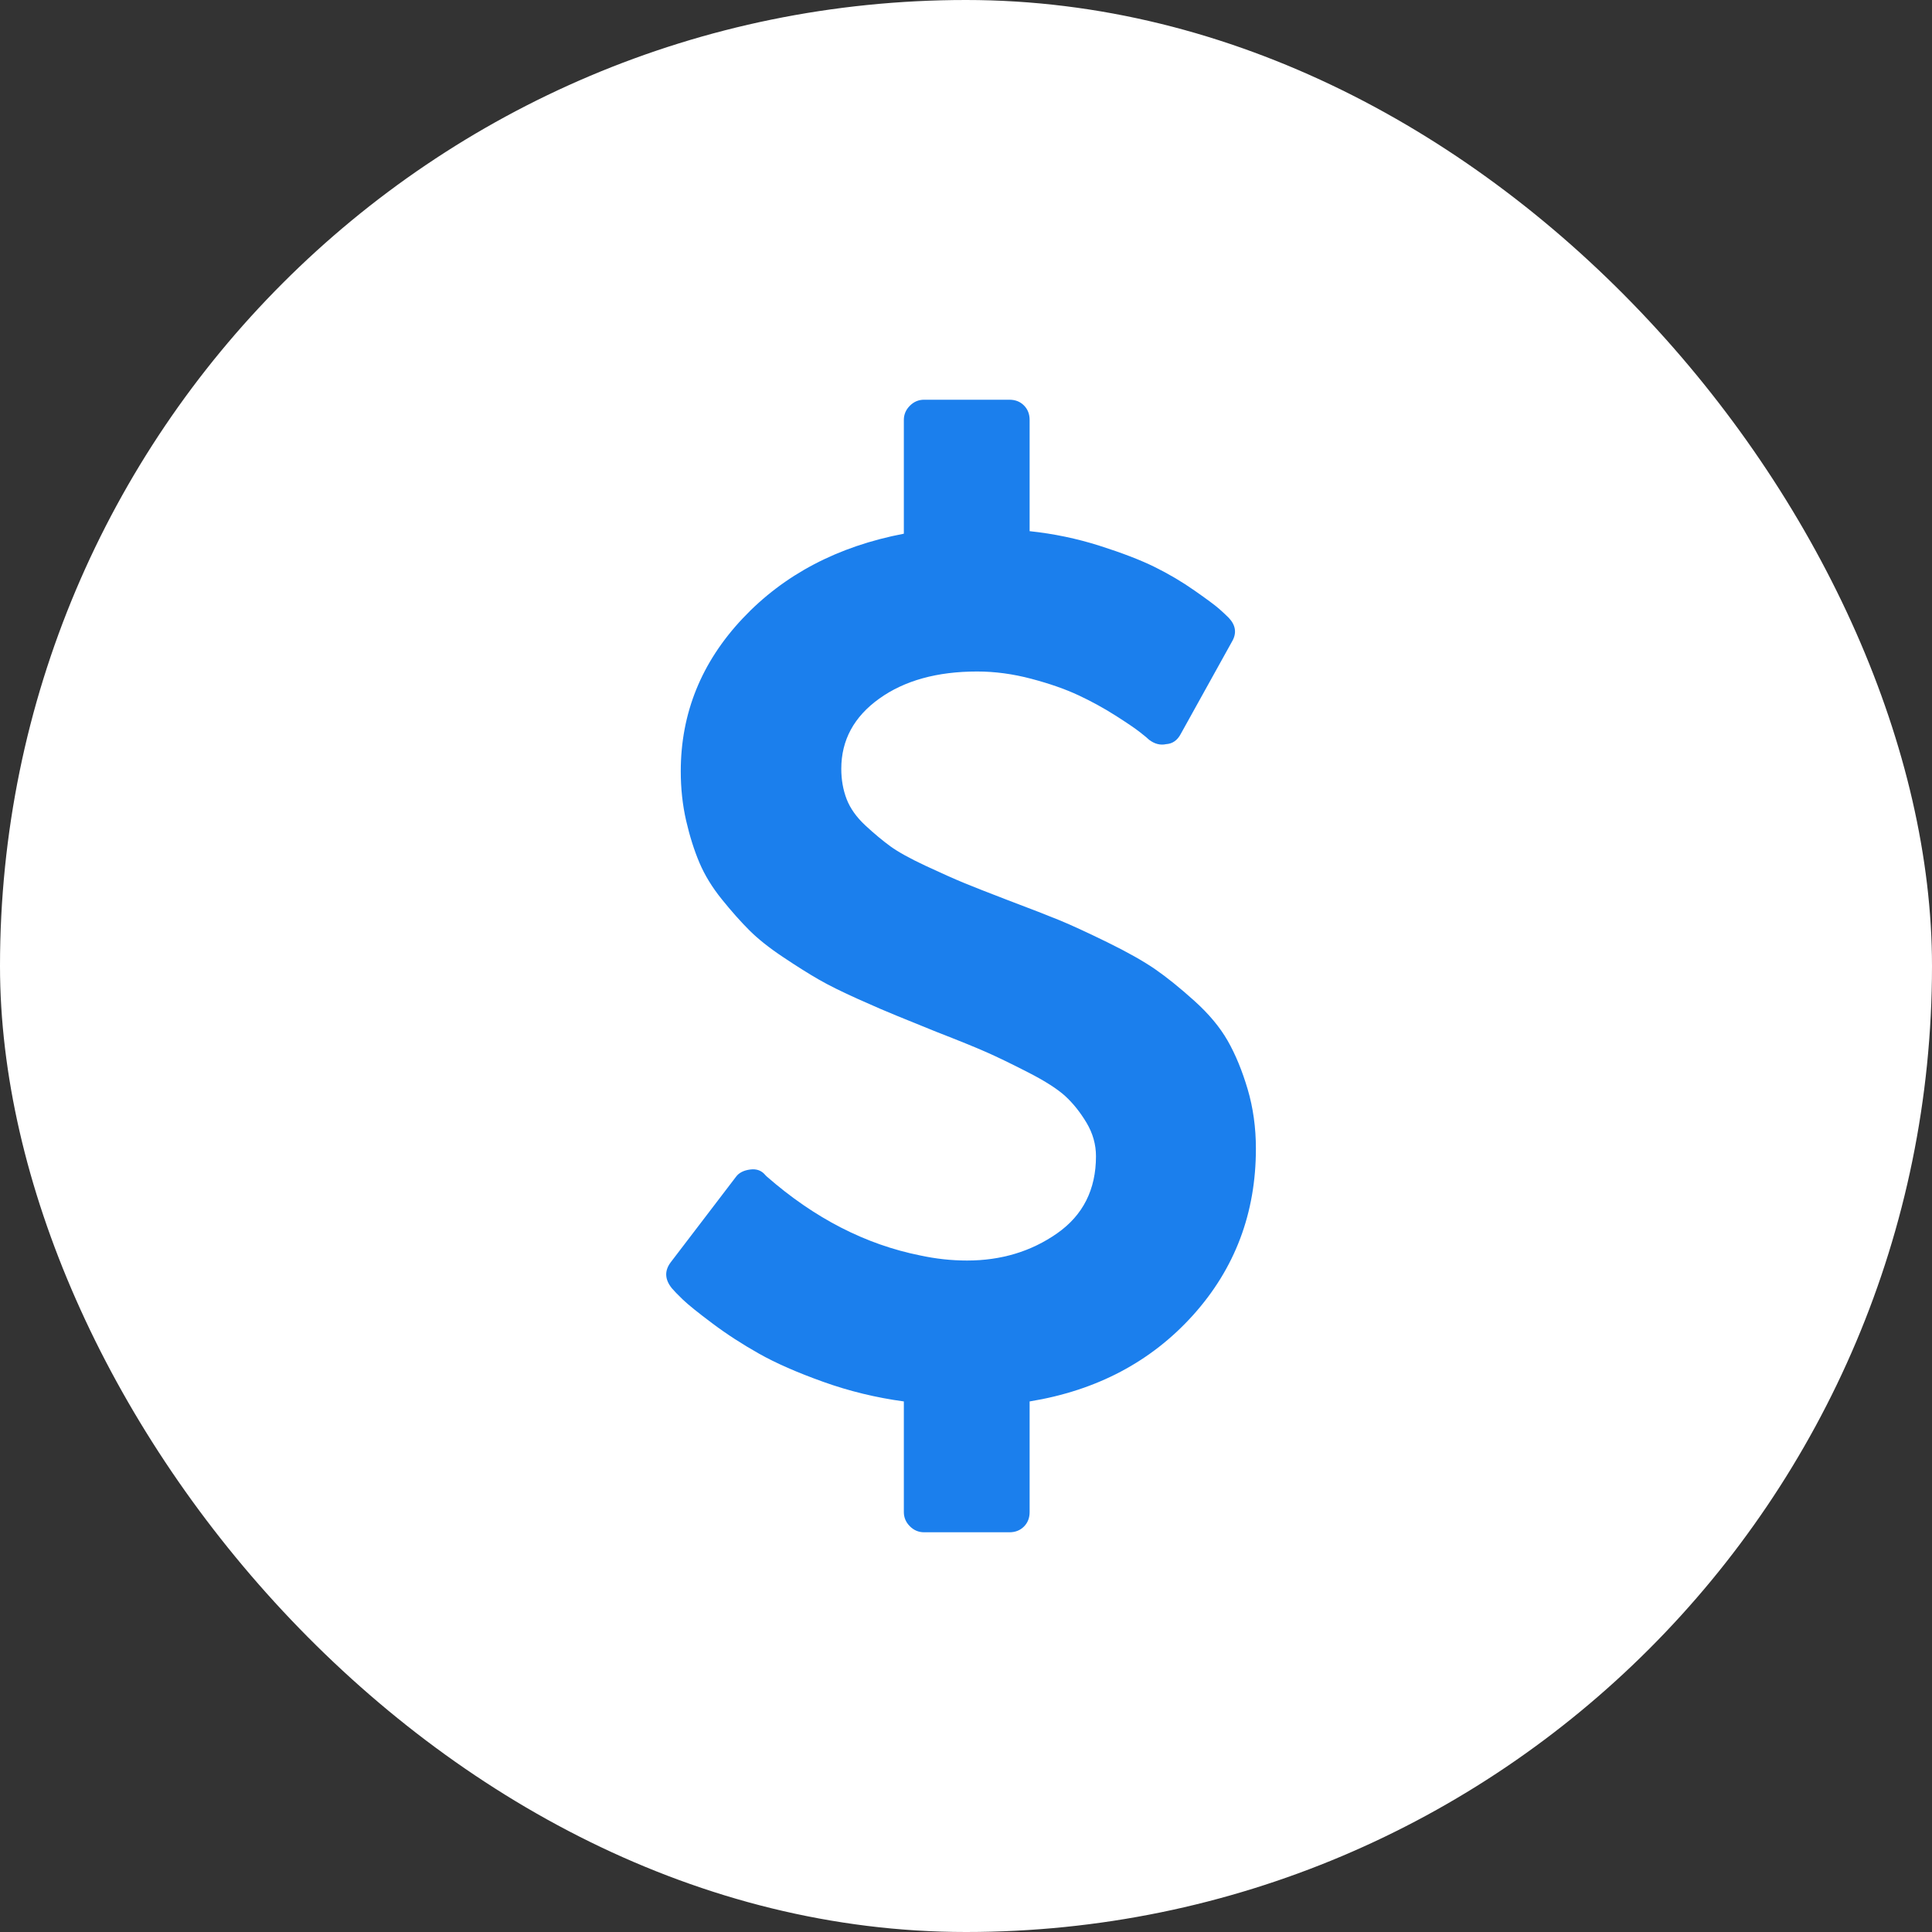
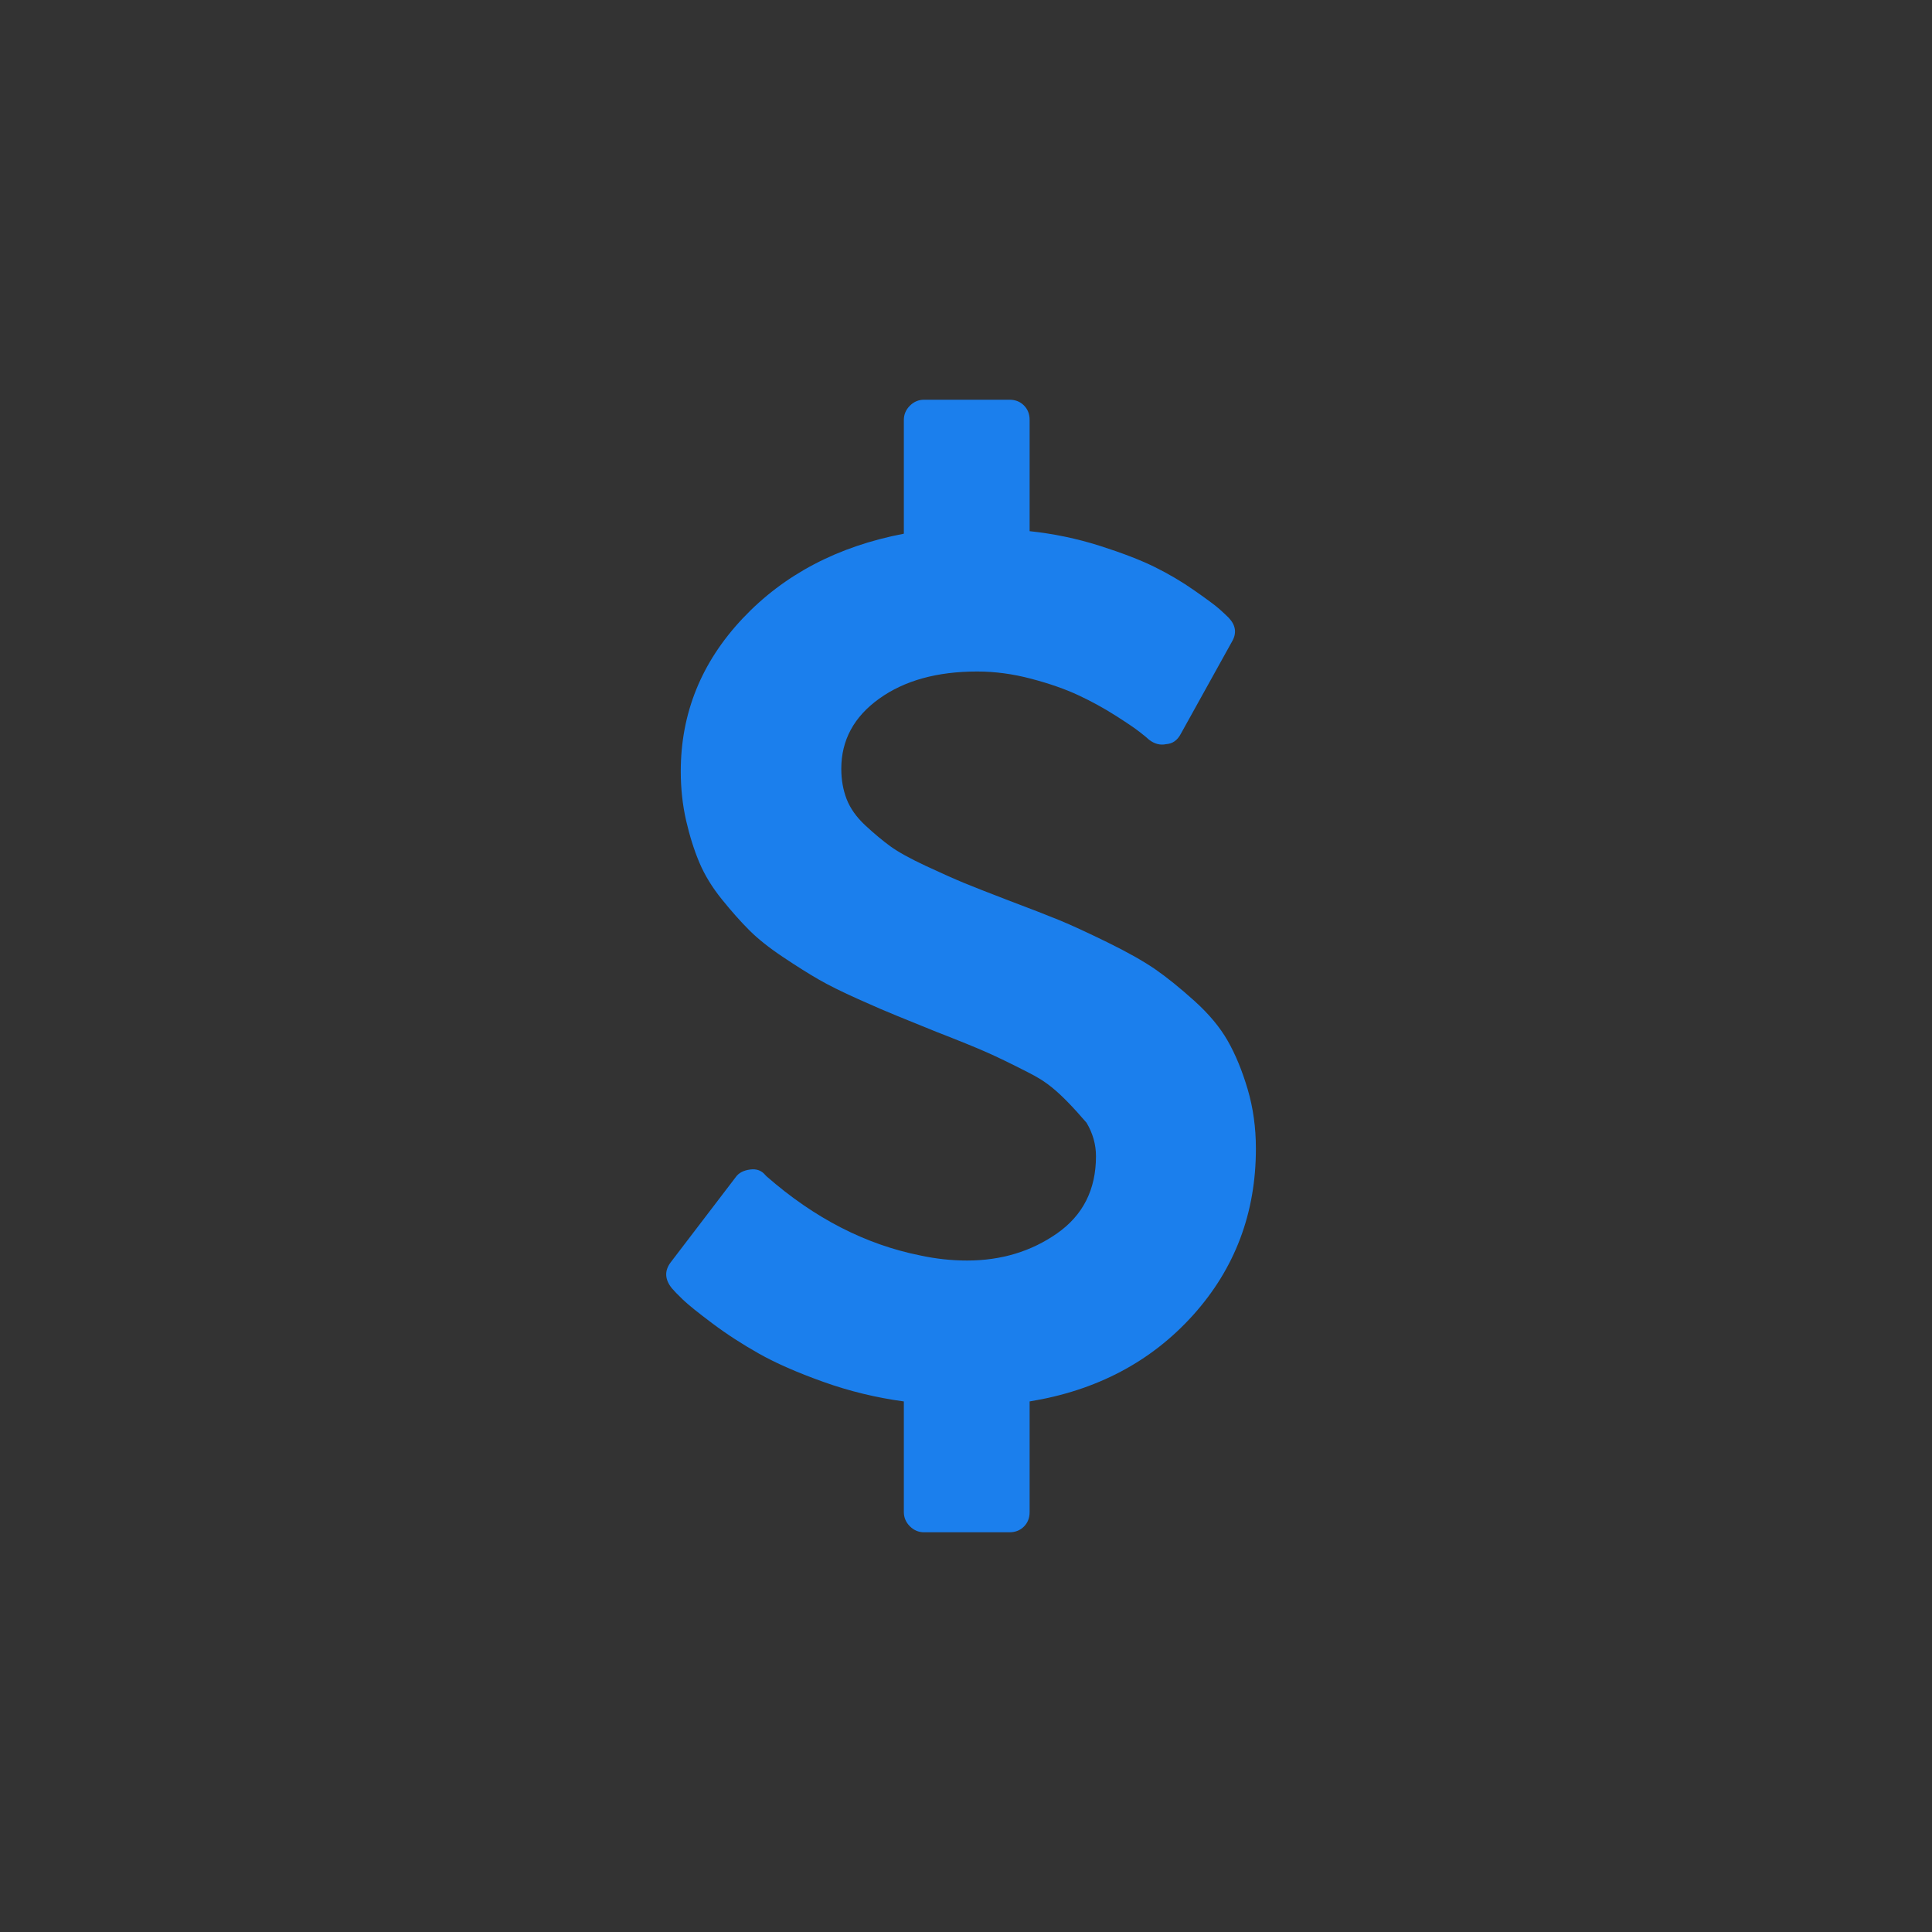
<svg xmlns="http://www.w3.org/2000/svg" width="58" height="58" viewBox="0 0 58 58" fill="none">
  <rect x="0" y="0" width="58" height="58" fill="#333333" stroke="none" />
-   <rect width="58" height="58" rx="29" fill="white" />
-   <path d="M20.133 37.898L22.088 35.337C22.176 35.211 22.322 35.135 22.524 35.109C22.714 35.084 22.866 35.141 22.979 35.28C22.979 35.28 22.992 35.293 23.017 35.318C24.447 36.57 25.983 37.361 27.628 37.69C28.096 37.791 28.564 37.842 29.032 37.842C30.056 37.842 30.958 37.57 31.735 37.026C32.513 36.482 32.902 35.71 32.902 34.711C32.902 34.357 32.807 34.022 32.618 33.705C32.428 33.389 32.216 33.123 31.982 32.908C31.748 32.694 31.378 32.456 30.872 32.197C30.366 31.938 29.949 31.735 29.62 31.59C29.291 31.444 28.785 31.239 28.102 30.973C27.609 30.771 27.22 30.613 26.935 30.499C26.651 30.385 26.262 30.217 25.768 29.996C25.275 29.775 24.88 29.579 24.583 29.408C24.285 29.237 23.928 29.013 23.511 28.734C23.093 28.456 22.755 28.187 22.496 27.928C22.236 27.669 21.961 27.359 21.67 26.998C21.379 26.638 21.155 26.271 20.997 25.898C20.839 25.525 20.706 25.104 20.598 24.636C20.491 24.168 20.437 23.675 20.437 23.156C20.437 21.411 21.057 19.88 22.296 18.565C23.536 17.249 25.149 16.402 27.134 16.022V12.607C27.134 12.443 27.195 12.3 27.315 12.18C27.435 12.06 27.577 12 27.742 12H30.303C30.48 12 30.626 12.057 30.739 12.171C30.853 12.285 30.91 12.43 30.91 12.607V15.946C31.631 16.022 32.33 16.168 33.007 16.383C33.683 16.598 34.234 16.81 34.657 17.018C35.081 17.227 35.483 17.464 35.862 17.73C36.242 17.995 36.488 18.179 36.602 18.28C36.716 18.381 36.811 18.47 36.887 18.546C37.102 18.773 37.133 19.014 36.982 19.267L35.445 22.037C35.344 22.227 35.198 22.328 35.008 22.34C34.831 22.378 34.661 22.334 34.496 22.208C34.458 22.17 34.367 22.094 34.221 21.98C34.076 21.866 33.829 21.698 33.481 21.477C33.133 21.256 32.763 21.053 32.371 20.87C31.979 20.687 31.508 20.522 30.958 20.377C30.407 20.231 29.867 20.159 29.335 20.159C28.134 20.159 27.154 20.43 26.395 20.974C25.636 21.518 25.256 22.22 25.256 23.08C25.256 23.409 25.31 23.713 25.417 23.991C25.525 24.269 25.712 24.532 25.977 24.779C26.243 25.025 26.493 25.234 26.727 25.405C26.961 25.575 27.315 25.771 27.789 25.993C28.263 26.214 28.646 26.385 28.937 26.505C29.228 26.625 29.671 26.799 30.265 27.027C30.936 27.28 31.448 27.479 31.802 27.624C32.156 27.77 32.637 27.991 33.244 28.288C33.851 28.586 34.328 28.855 34.676 29.095C35.024 29.335 35.416 29.651 35.853 30.044C36.289 30.436 36.624 30.837 36.858 31.248C37.092 31.659 37.291 32.143 37.456 32.7C37.62 33.256 37.703 33.851 37.703 34.483C37.703 36.419 37.073 38.085 35.815 39.483C34.556 40.88 32.921 41.744 30.91 42.072V45.393C30.91 45.57 30.853 45.715 30.739 45.829C30.626 45.943 30.48 46 30.303 46H27.742C27.577 46 27.435 45.94 27.315 45.82C27.195 45.7 27.134 45.557 27.134 45.393V42.072C26.3 41.959 25.493 41.763 24.715 41.484C23.938 41.206 23.296 40.925 22.79 40.64C22.284 40.355 21.816 40.052 21.386 39.729C20.956 39.407 20.662 39.17 20.503 39.018C20.345 38.866 20.235 38.752 20.171 38.676C19.956 38.411 19.944 38.151 20.133 37.898Z" fill="#1B7FED" />
+   <path d="M20.133 37.898L22.088 35.337C22.176 35.211 22.322 35.135 22.524 35.109C22.714 35.084 22.866 35.141 22.979 35.28C22.979 35.28 22.992 35.293 23.017 35.318C24.447 36.57 25.983 37.361 27.628 37.69C28.096 37.791 28.564 37.842 29.032 37.842C30.056 37.842 30.958 37.57 31.735 37.026C32.513 36.482 32.902 35.71 32.902 34.711C32.902 34.357 32.807 34.022 32.618 33.705C31.748 32.694 31.378 32.456 30.872 32.197C30.366 31.938 29.949 31.735 29.62 31.59C29.291 31.444 28.785 31.239 28.102 30.973C27.609 30.771 27.22 30.613 26.935 30.499C26.651 30.385 26.262 30.217 25.768 29.996C25.275 29.775 24.88 29.579 24.583 29.408C24.285 29.237 23.928 29.013 23.511 28.734C23.093 28.456 22.755 28.187 22.496 27.928C22.236 27.669 21.961 27.359 21.67 26.998C21.379 26.638 21.155 26.271 20.997 25.898C20.839 25.525 20.706 25.104 20.598 24.636C20.491 24.168 20.437 23.675 20.437 23.156C20.437 21.411 21.057 19.88 22.296 18.565C23.536 17.249 25.149 16.402 27.134 16.022V12.607C27.134 12.443 27.195 12.3 27.315 12.18C27.435 12.06 27.577 12 27.742 12H30.303C30.48 12 30.626 12.057 30.739 12.171C30.853 12.285 30.91 12.43 30.91 12.607V15.946C31.631 16.022 32.33 16.168 33.007 16.383C33.683 16.598 34.234 16.81 34.657 17.018C35.081 17.227 35.483 17.464 35.862 17.73C36.242 17.995 36.488 18.179 36.602 18.28C36.716 18.381 36.811 18.47 36.887 18.546C37.102 18.773 37.133 19.014 36.982 19.267L35.445 22.037C35.344 22.227 35.198 22.328 35.008 22.34C34.831 22.378 34.661 22.334 34.496 22.208C34.458 22.17 34.367 22.094 34.221 21.98C34.076 21.866 33.829 21.698 33.481 21.477C33.133 21.256 32.763 21.053 32.371 20.87C31.979 20.687 31.508 20.522 30.958 20.377C30.407 20.231 29.867 20.159 29.335 20.159C28.134 20.159 27.154 20.43 26.395 20.974C25.636 21.518 25.256 22.22 25.256 23.08C25.256 23.409 25.31 23.713 25.417 23.991C25.525 24.269 25.712 24.532 25.977 24.779C26.243 25.025 26.493 25.234 26.727 25.405C26.961 25.575 27.315 25.771 27.789 25.993C28.263 26.214 28.646 26.385 28.937 26.505C29.228 26.625 29.671 26.799 30.265 27.027C30.936 27.28 31.448 27.479 31.802 27.624C32.156 27.77 32.637 27.991 33.244 28.288C33.851 28.586 34.328 28.855 34.676 29.095C35.024 29.335 35.416 29.651 35.853 30.044C36.289 30.436 36.624 30.837 36.858 31.248C37.092 31.659 37.291 32.143 37.456 32.7C37.62 33.256 37.703 33.851 37.703 34.483C37.703 36.419 37.073 38.085 35.815 39.483C34.556 40.88 32.921 41.744 30.91 42.072V45.393C30.91 45.57 30.853 45.715 30.739 45.829C30.626 45.943 30.48 46 30.303 46H27.742C27.577 46 27.435 45.94 27.315 45.82C27.195 45.7 27.134 45.557 27.134 45.393V42.072C26.3 41.959 25.493 41.763 24.715 41.484C23.938 41.206 23.296 40.925 22.79 40.64C22.284 40.355 21.816 40.052 21.386 39.729C20.956 39.407 20.662 39.17 20.503 39.018C20.345 38.866 20.235 38.752 20.171 38.676C19.956 38.411 19.944 38.151 20.133 37.898Z" fill="#1B7FED" />
</svg>